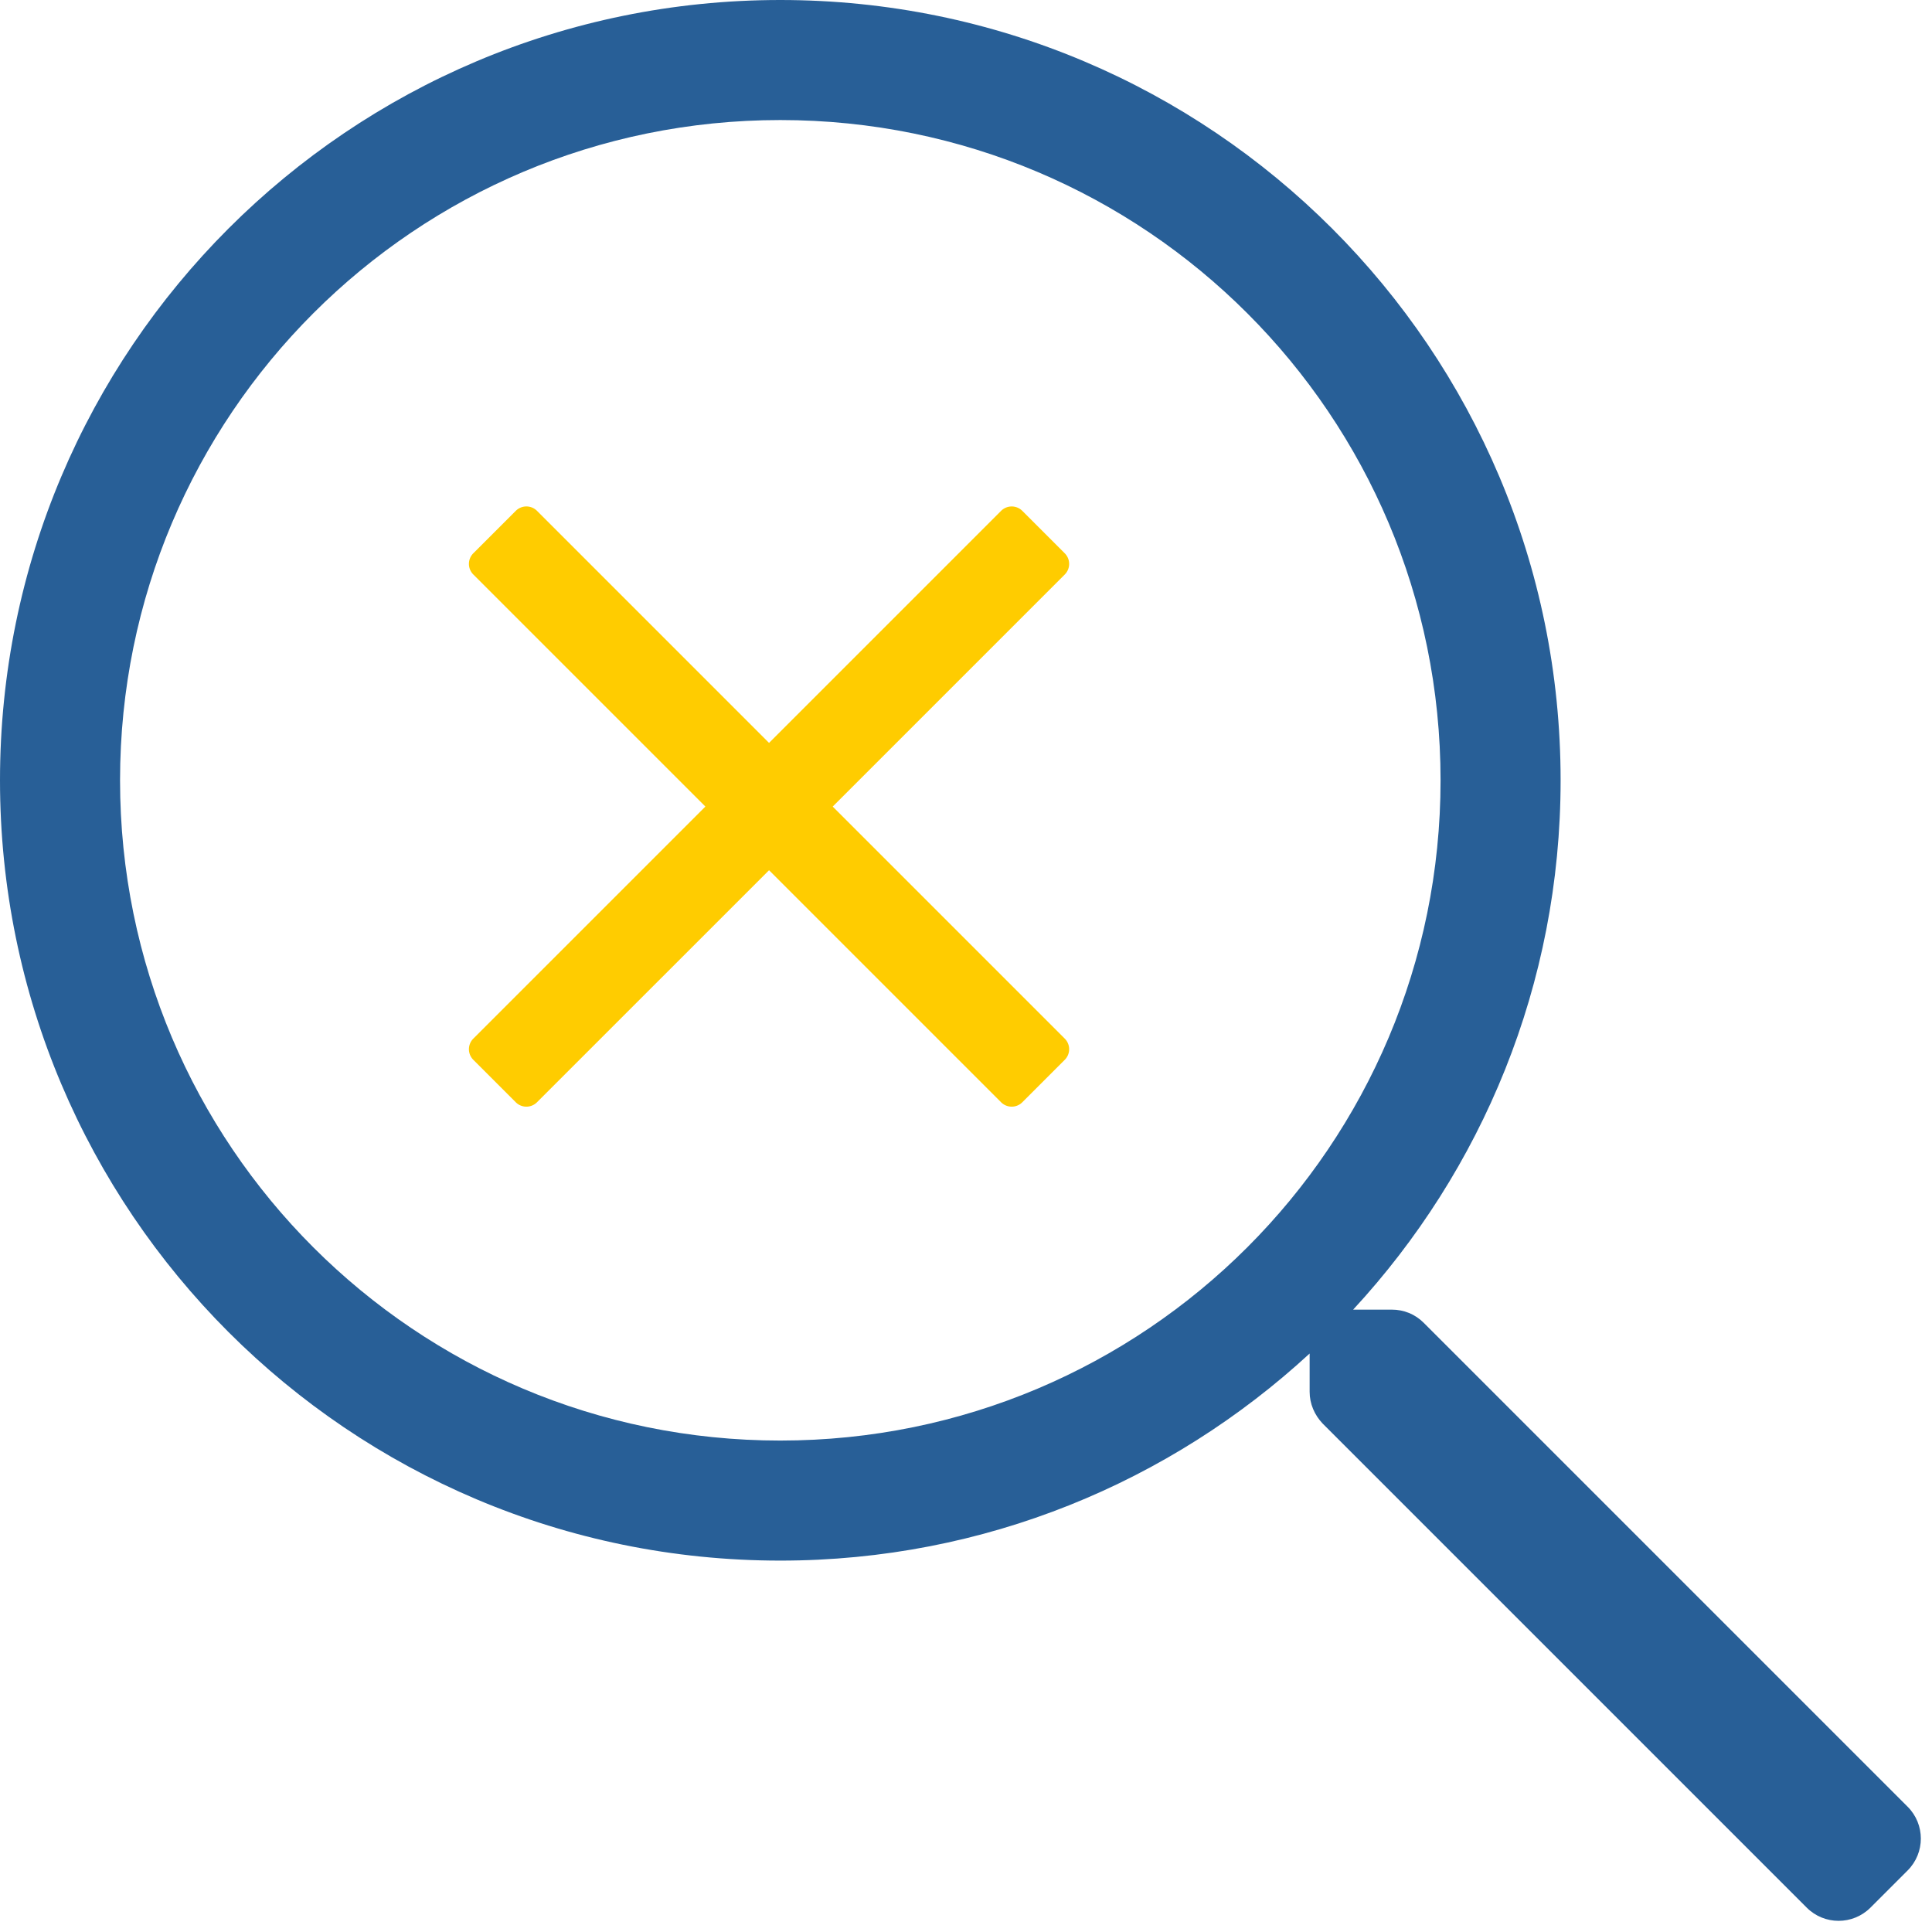
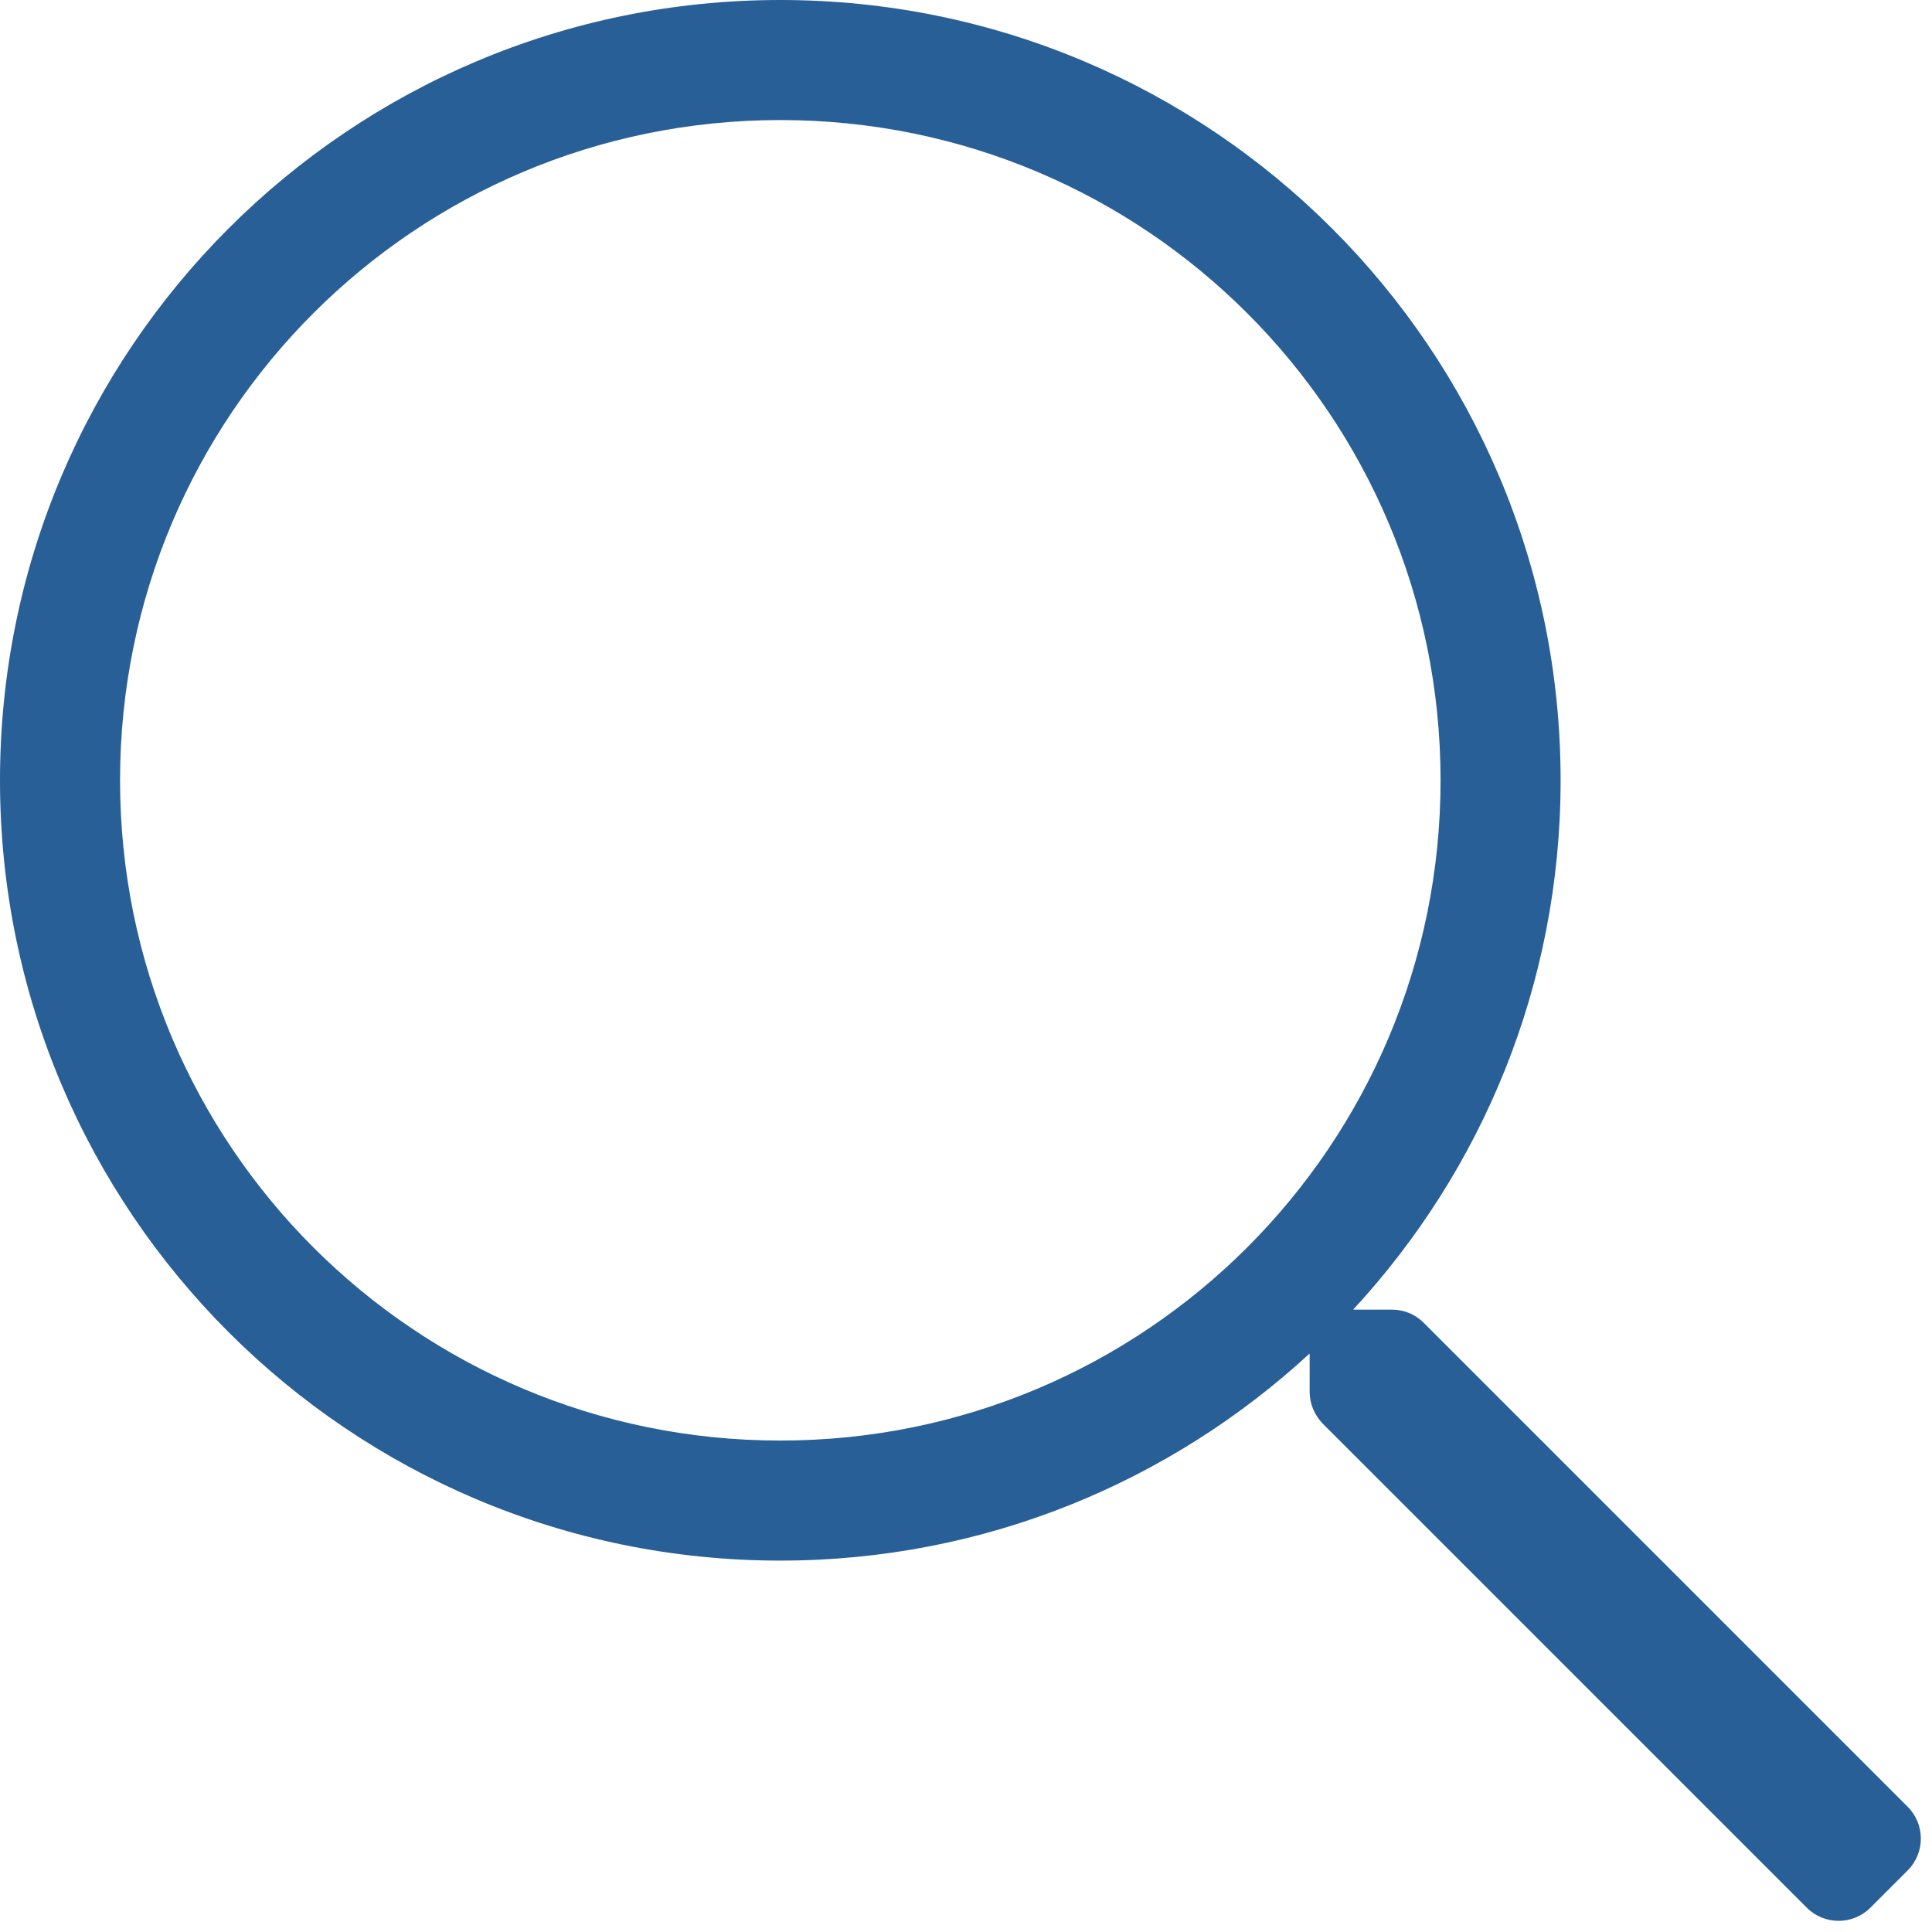
<svg xmlns="http://www.w3.org/2000/svg" width="103" height="103">
  <path d="M101.7 96.32l-25.8-25.8c-.46-.46-1.06-.7-1.7-.7h-2.06C79 62.4 83.2 52.5 83.2 41.6 83.2 18.62 64.58 0 41.6 0S0 18.62 0 41.6s18.62 41.6 41.6 41.6c10.9 0 20.8-4.2 28.22-11.04v2.04c0 .64.26 1.24.7 1.7l25.8 25.8c.94.94 2.46.94 3.4 0l1.98-1.98c.94-.94.94-2.46 0-3.4zM41.6 76.8c-19.46 0-35.2-15.74-35.2-35.2S22.14 6.4 41.6 6.4s35.2 15.74 35.2 35.2-15.74 35.2-35.2 35.2z" fill="#285F97" />
-   <path d="M44.394 43L54.65 32.744l2.115-2.115a.8.8 0 000-1.131l-2.263-2.263a.8.8 0 00-1.131 0L41 39.606 28.629 27.234a.8.8 0 00-1.131 0l-2.264 2.263a.8.8 0 000 1.131L37.606 43 25.234 55.371a.8.8 0 000 1.131l2.263 2.263a.8.8 0 001.131 0L41 46.394 51.256 56.65l2.115 2.115a.8.8 0 001.131 0l2.263-2.263a.8.8 0 000-1.131L44.394 43z" fill="#FC0" />
</svg>